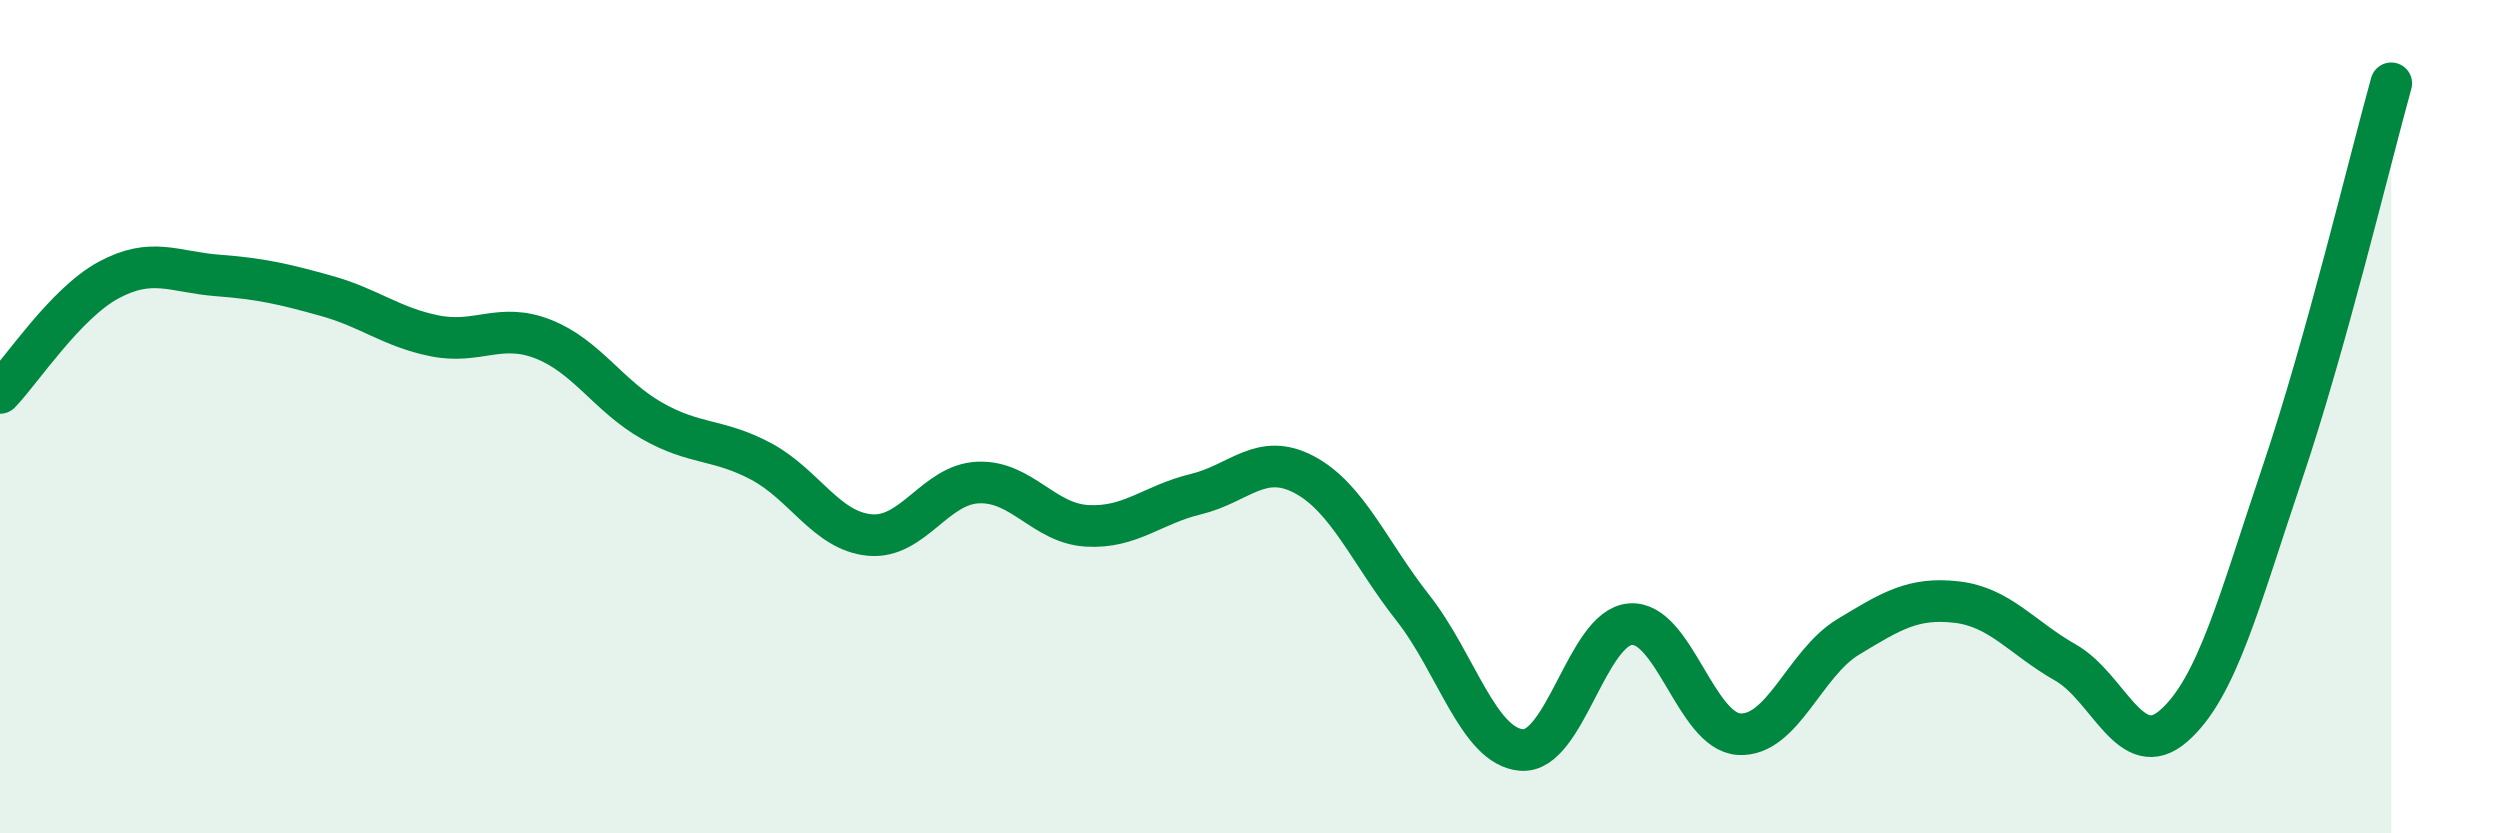
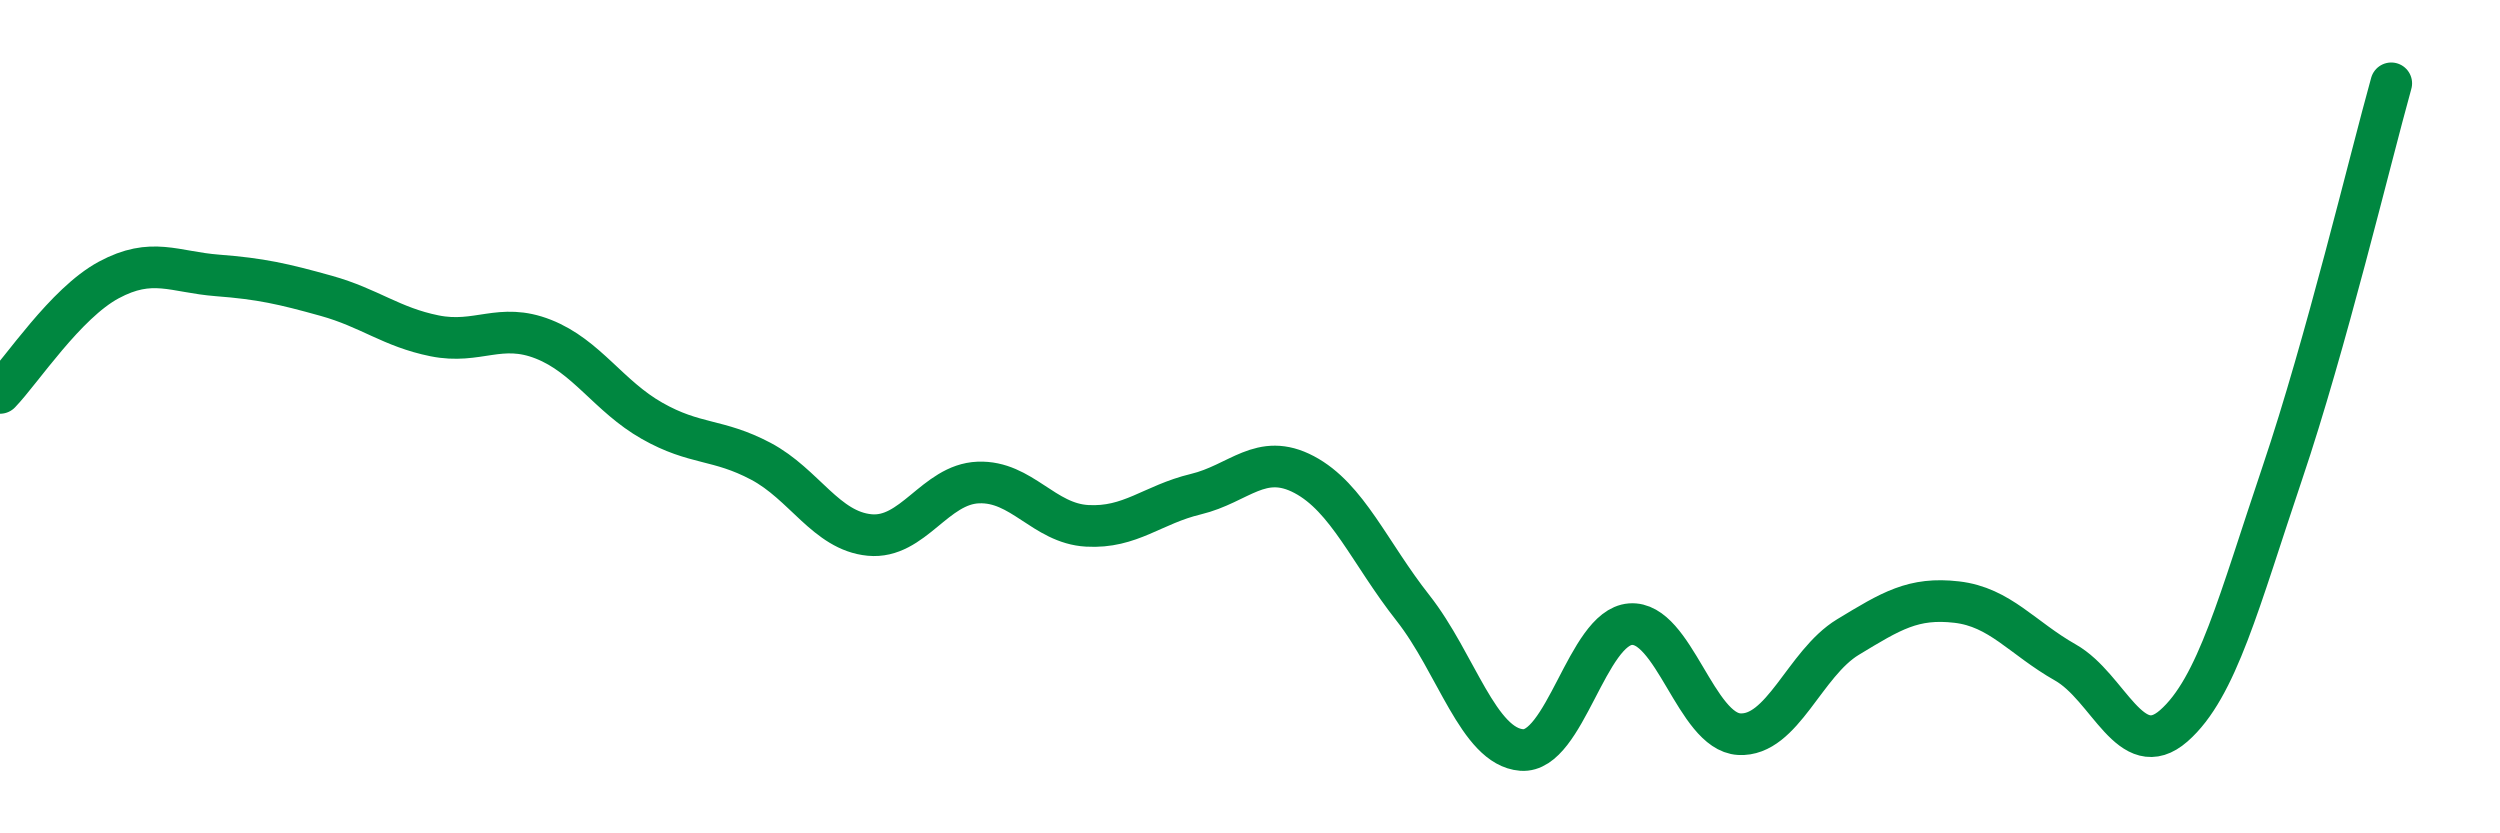
<svg xmlns="http://www.w3.org/2000/svg" width="60" height="20" viewBox="0 0 60 20">
-   <path d="M 0,9.43 C 0.52,8.89 1.57,7.28 2.61,6.72 C 3.65,6.16 4.18,6.53 5.22,6.61 C 6.26,6.69 6.79,6.81 7.83,7.1 C 8.87,7.39 9.39,7.85 10.43,8.06 C 11.47,8.27 12,7.73 13.04,8.14 C 14.08,8.55 14.61,9.51 15.65,10.1 C 16.69,10.69 17.22,10.52 18.26,11.07 C 19.3,11.62 19.83,12.74 20.87,12.84 C 21.91,12.94 22.44,11.62 23.48,11.58 C 24.52,11.54 25.05,12.56 26.09,12.62 C 27.13,12.68 27.66,12.11 28.7,11.86 C 29.74,11.61 30.26,10.84 31.3,11.39 C 32.34,11.94 32.87,13.27 33.91,14.59 C 34.95,15.91 35.48,17.92 36.52,18 C 37.56,18.08 38.09,15.06 39.13,14.98 C 40.17,14.9 40.7,17.56 41.74,17.62 C 42.78,17.68 43.31,15.92 44.35,15.29 C 45.39,14.66 45.92,14.33 46.96,14.45 C 48,14.57 48.53,15.31 49.57,15.9 C 50.61,16.49 51.13,18.33 52.17,17.42 C 53.21,16.51 53.74,14.42 54.78,11.34 C 55.82,8.26 56.87,3.87 57.39,2L57.39 20L0 20Z" fill="#008740" opacity="0.1" stroke-linecap="round" stroke-linejoin="round" />
  <path d="M 0,9.43 C 0.52,8.89 1.57,7.28 2.61,6.72 C 3.65,6.16 4.18,6.53 5.22,6.61 C 6.26,6.69 6.79,6.81 7.83,7.1 C 8.87,7.39 9.39,7.85 10.43,8.06 C 11.47,8.27 12,7.73 13.04,8.14 C 14.08,8.55 14.61,9.51 15.65,10.1 C 16.69,10.69 17.22,10.52 18.26,11.07 C 19.3,11.62 19.83,12.74 20.87,12.84 C 21.91,12.94 22.44,11.62 23.48,11.58 C 24.52,11.54 25.05,12.56 26.09,12.62 C 27.13,12.68 27.66,12.11 28.7,11.86 C 29.74,11.61 30.26,10.84 31.3,11.39 C 32.34,11.94 32.87,13.27 33.91,14.59 C 34.95,15.91 35.48,17.92 36.52,18 C 37.56,18.08 38.09,15.06 39.13,14.98 C 40.17,14.9 40.7,17.56 41.74,17.62 C 42.78,17.68 43.31,15.92 44.35,15.29 C 45.39,14.66 45.92,14.33 46.96,14.45 C 48,14.57 48.53,15.31 49.57,15.9 C 50.61,16.49 51.13,18.33 52.17,17.42 C 53.21,16.51 53.74,14.42 54.78,11.34 C 55.82,8.26 56.87,3.87 57.39,2" stroke="#008740" stroke-width="1" fill="none" stroke-linecap="round" stroke-linejoin="round" />
</svg>